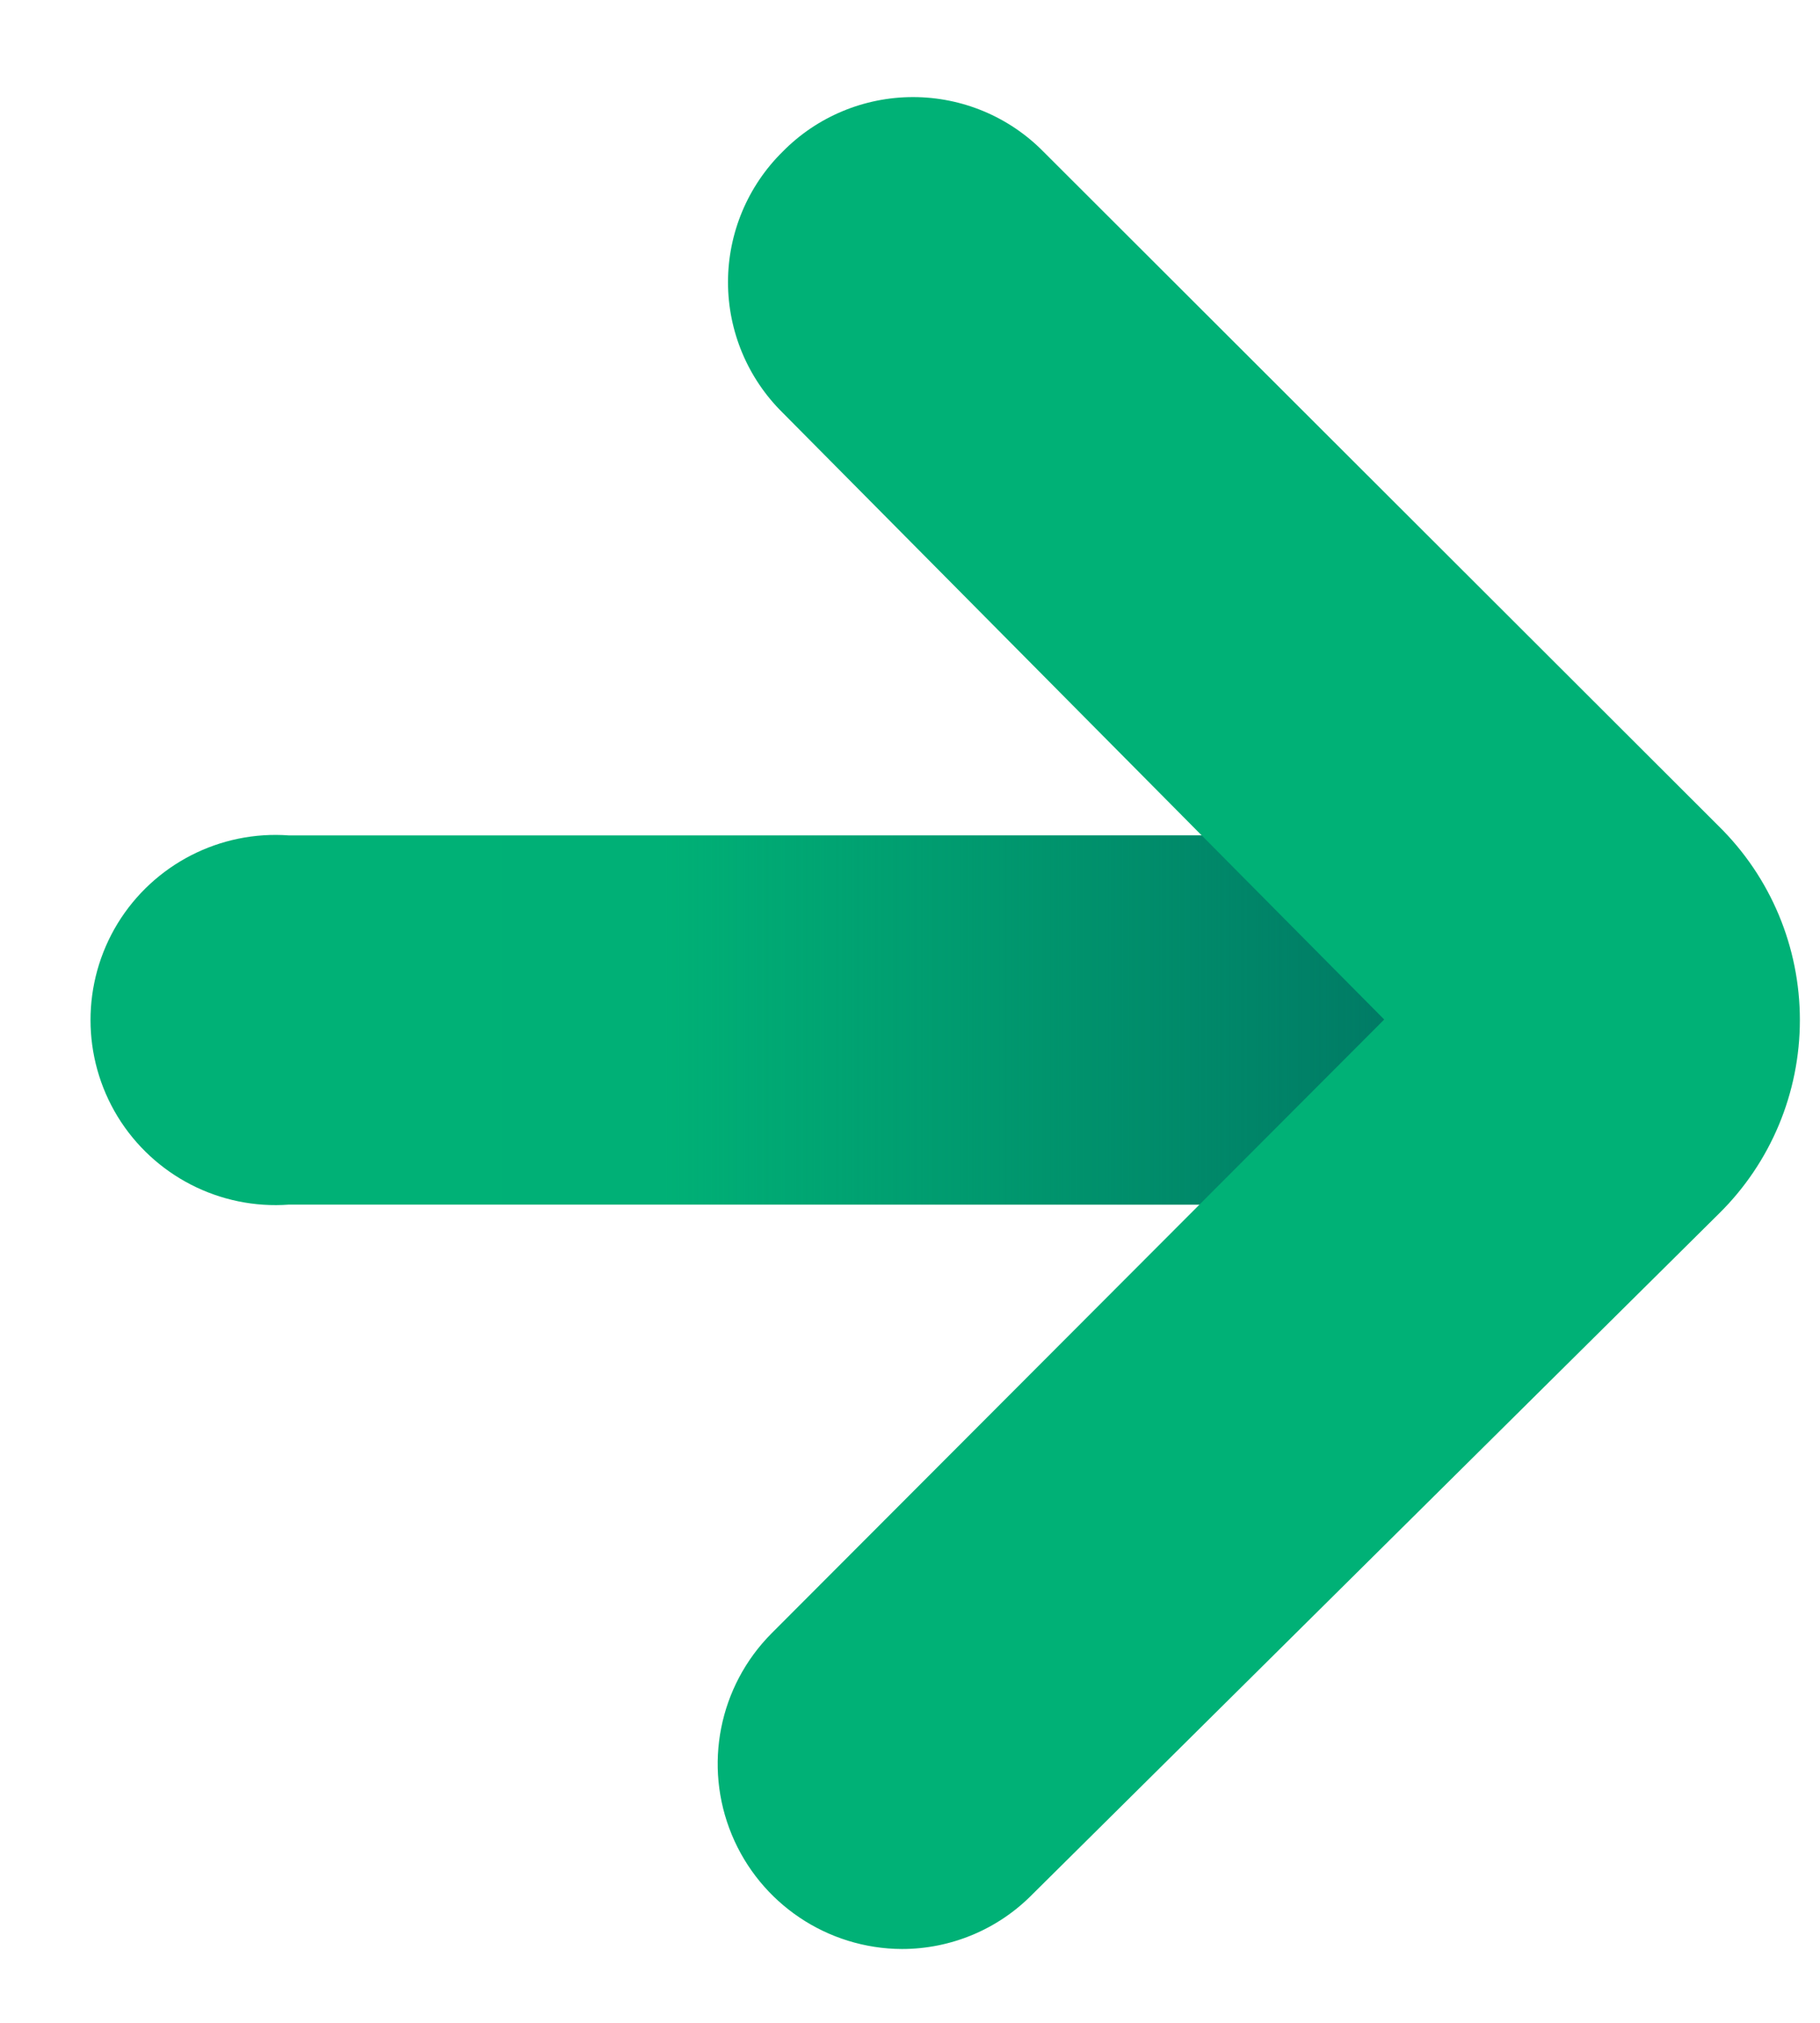
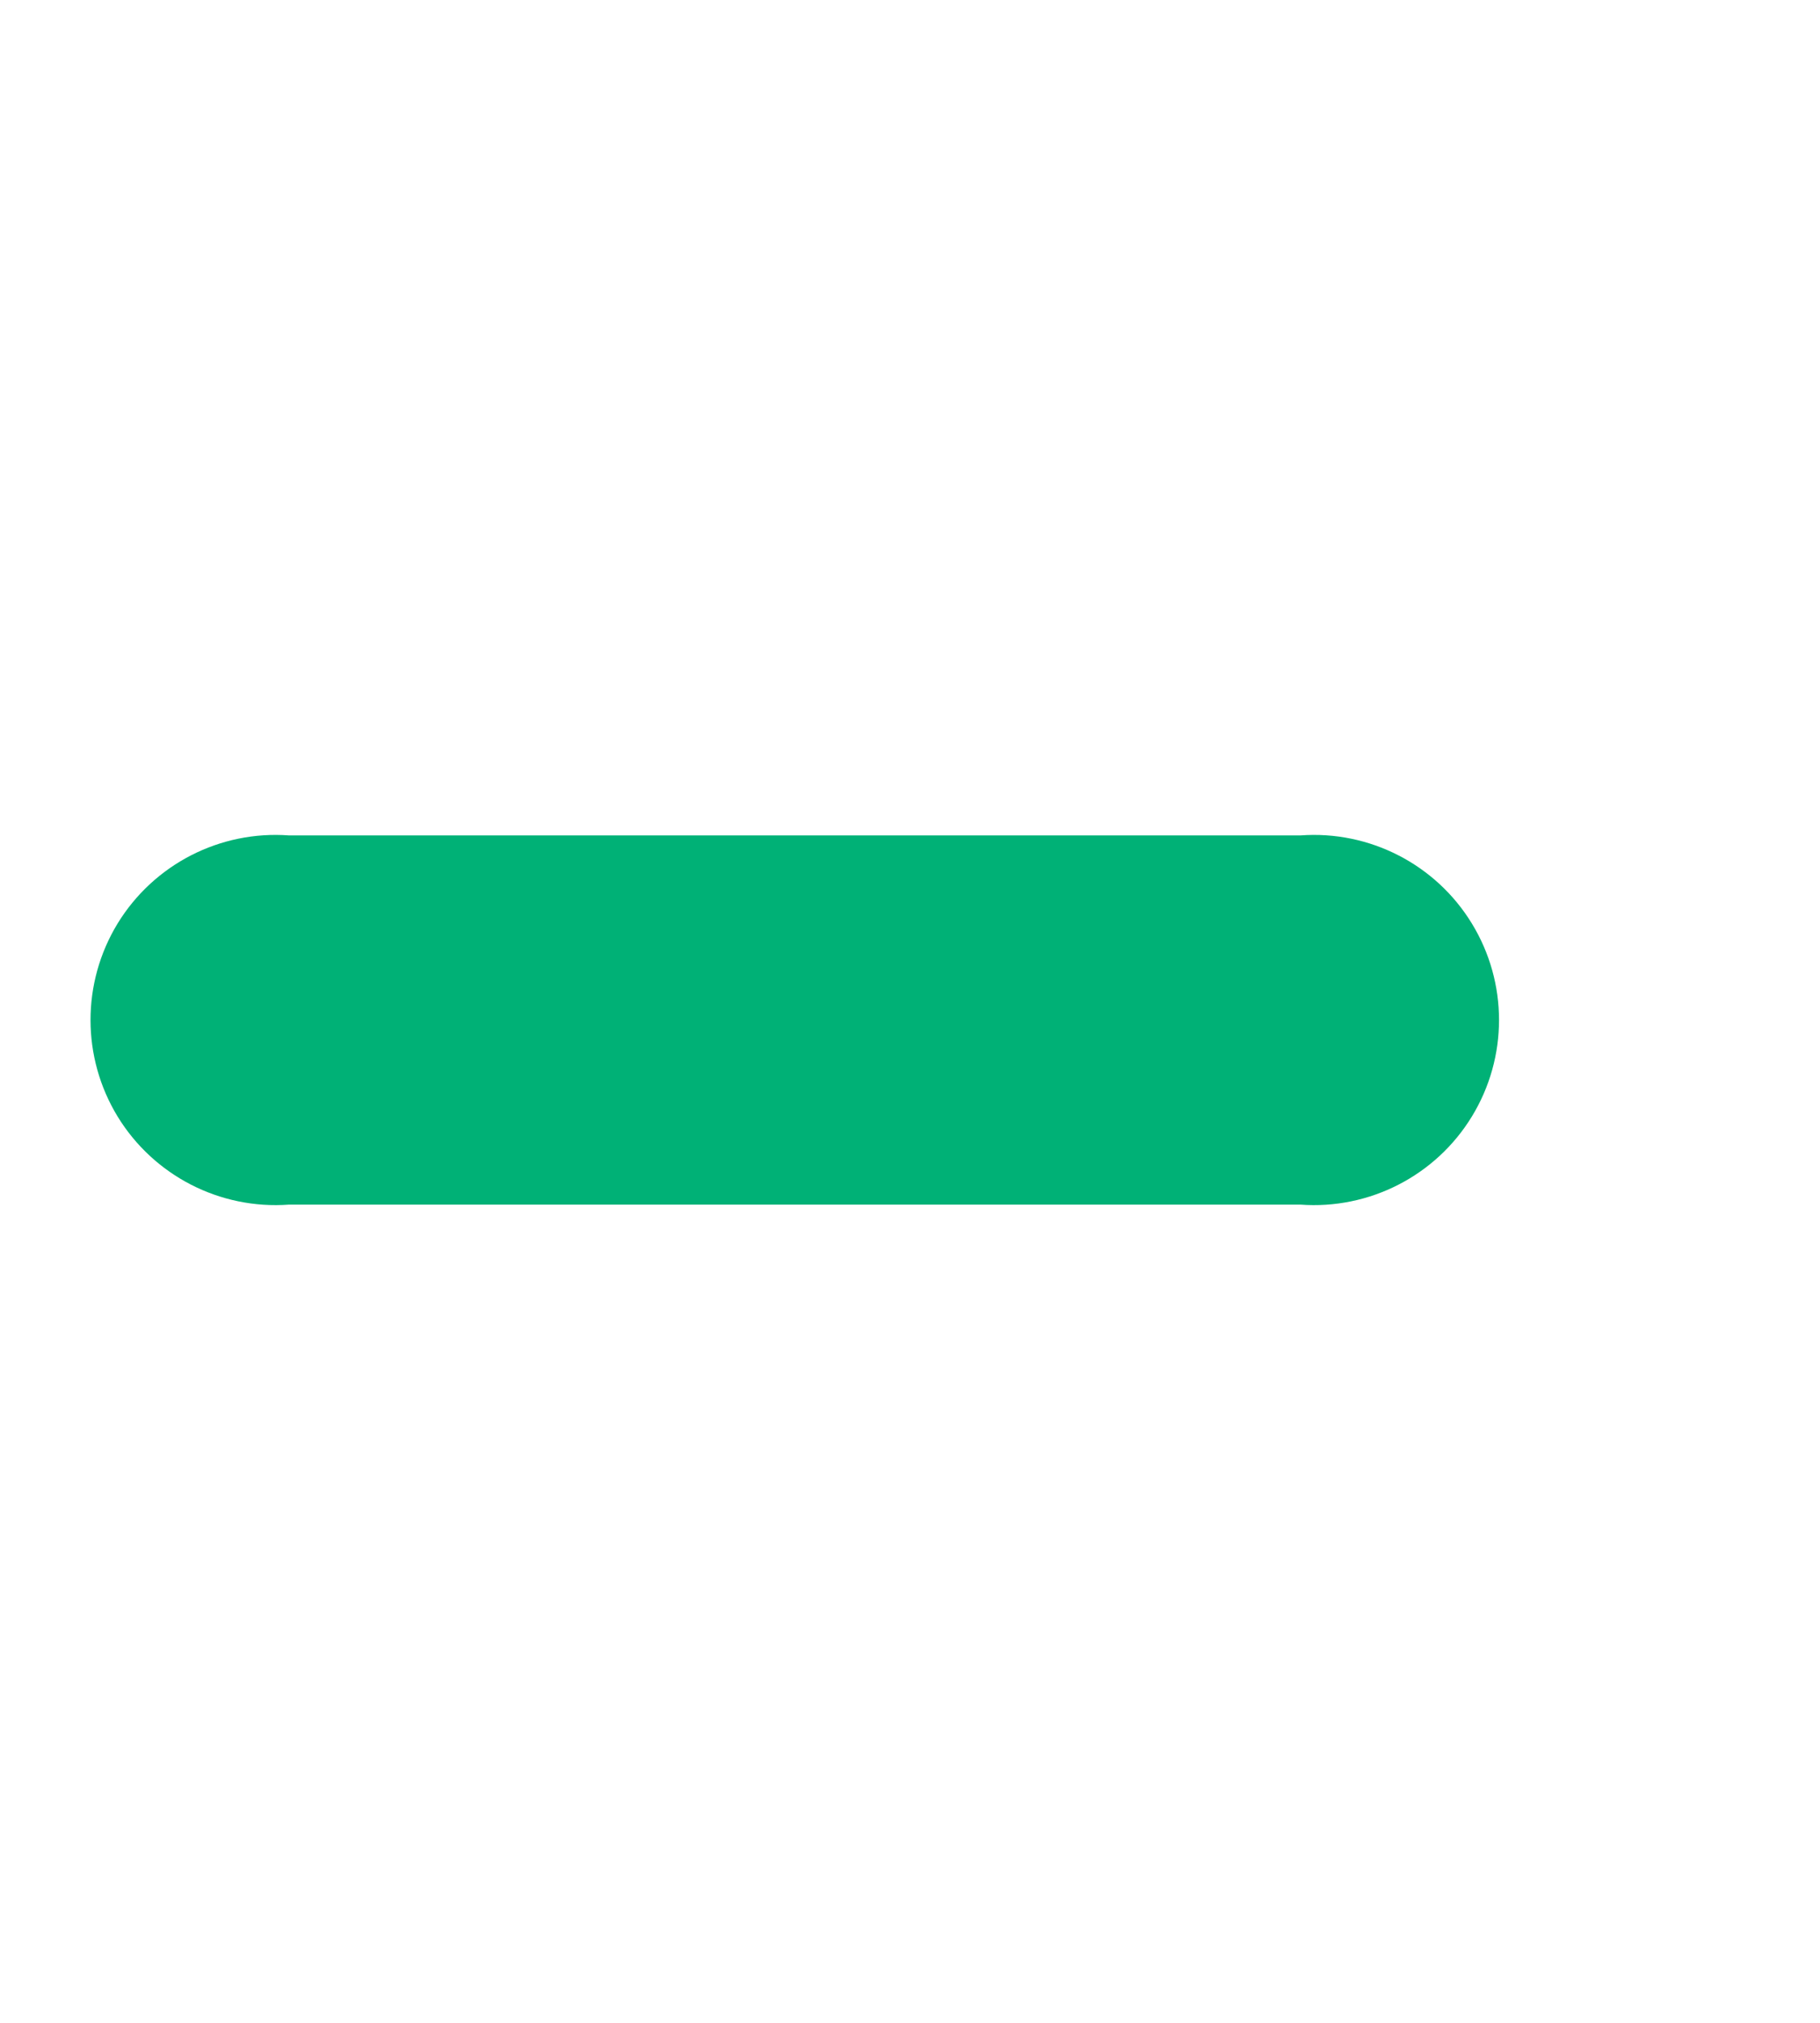
<svg xmlns="http://www.w3.org/2000/svg" width="18" height="20" viewBox="0 0 18 20" fill="none">
  <path d="M12.86 11.91H2.86C2.176 11.961 1.521 11.624 1.163 11.039C0.806 10.453 0.806 9.717 1.163 9.131C1.521 8.546 2.176 8.209 2.86 8.26H12.86C13.544 8.209 14.2 8.546 14.557 9.131C14.915 9.717 14.915 10.453 14.557 11.039C14.2 11.624 13.544 11.961 12.86 11.91Z" fill="#00B176" />
-   <path d="M4.96 11.91V8.26H12.86C13.325 8.226 13.776 8.37 14.13 8.649V11.521C13.776 11.8 13.325 11.944 12.86 11.91H4.96Z" fill="url(#paint0_linear)" />
-   <path d="M8.92 19.27C8.183 19.267 7.519 18.821 7.237 18.139C6.955 17.457 7.11 16.673 7.63 16.15L13.69 10.08L7.74 4.08C7.395 3.74 7.2 3.275 7.2 2.79C7.2 2.305 7.395 1.84 7.74 1.5C8.08 1.154 8.545 0.96 9.03 0.96C9.515 0.96 9.98 1.154 10.32 1.5L17 8.17C17.513 8.675 17.801 9.365 17.801 10.085C17.801 10.805 17.513 11.495 17 12L10.21 18.73C9.87 19.076 9.405 19.27 8.92 19.27Z" fill="#00B176" />
  <defs>
    <linearGradient id="paint0_linear" x1="4.91" y1="11.924" x2="14.11" y2="11.924" gradientUnits="userSpaceOnUse">
      <stop offset="0.18" stop-color="#007864" stop-opacity="0.01" />
      <stop offset="1" stop-color="#007864" />
    </linearGradient>
  </defs>
</svg>